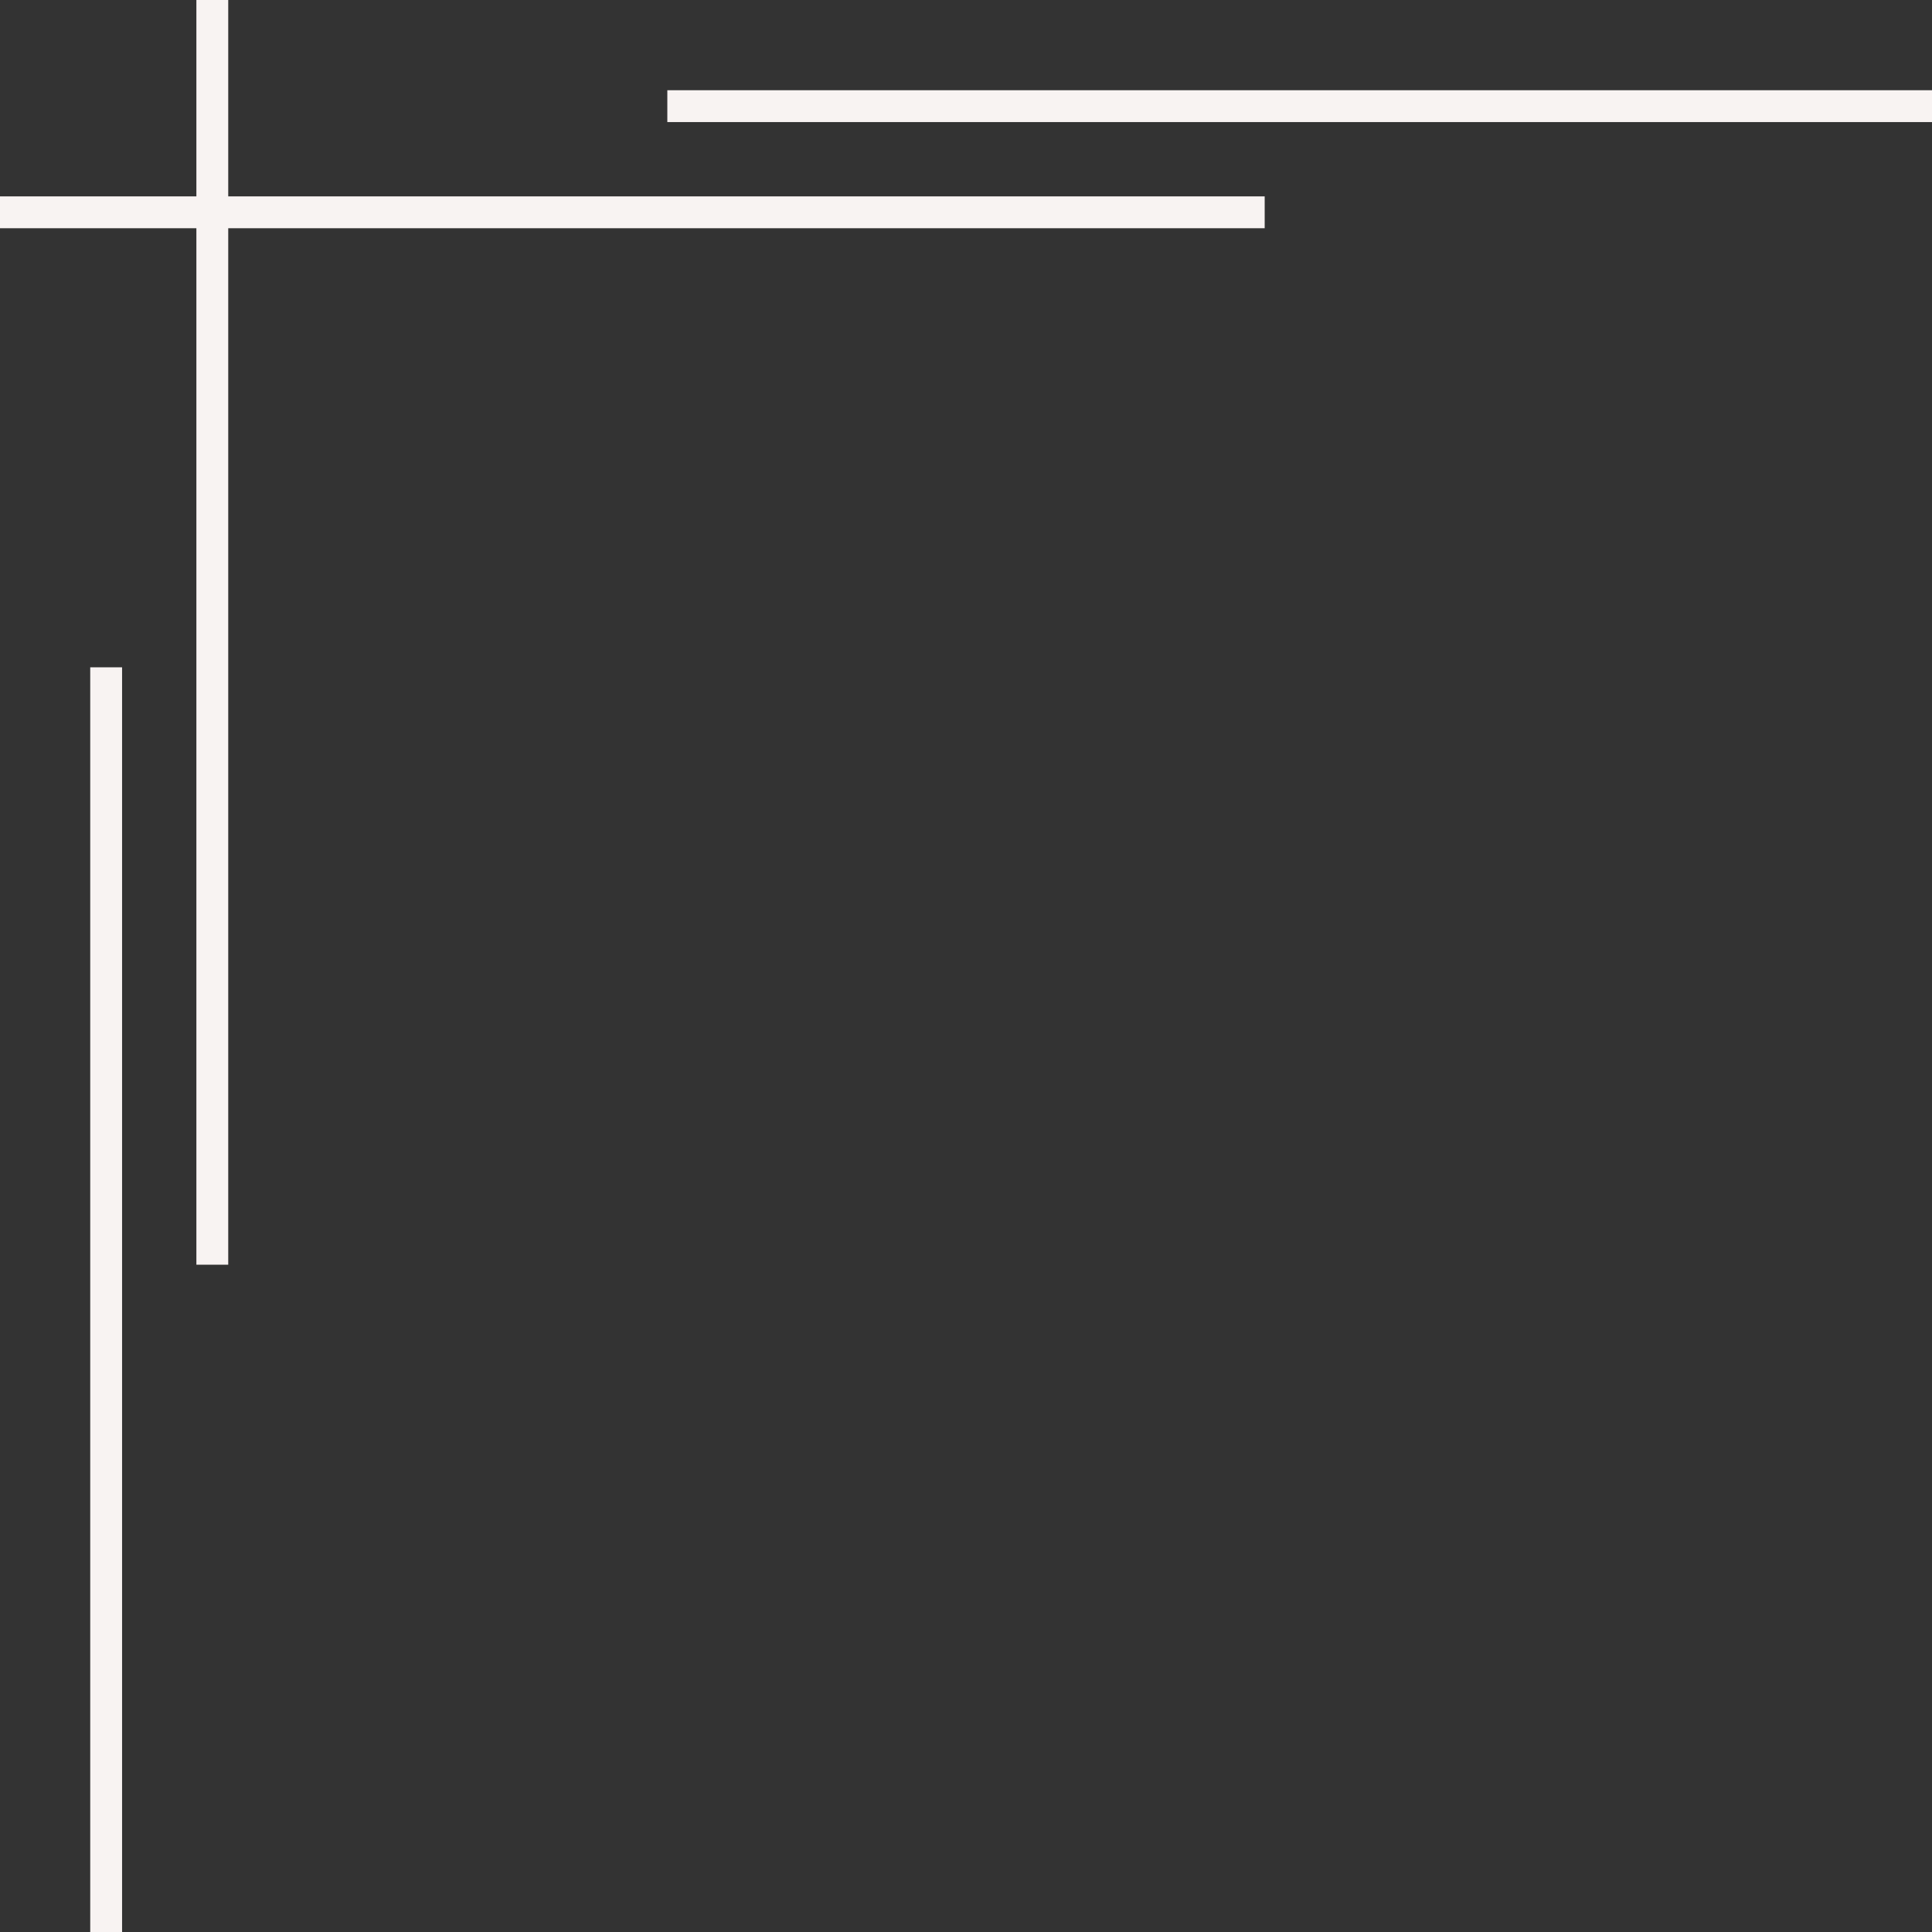
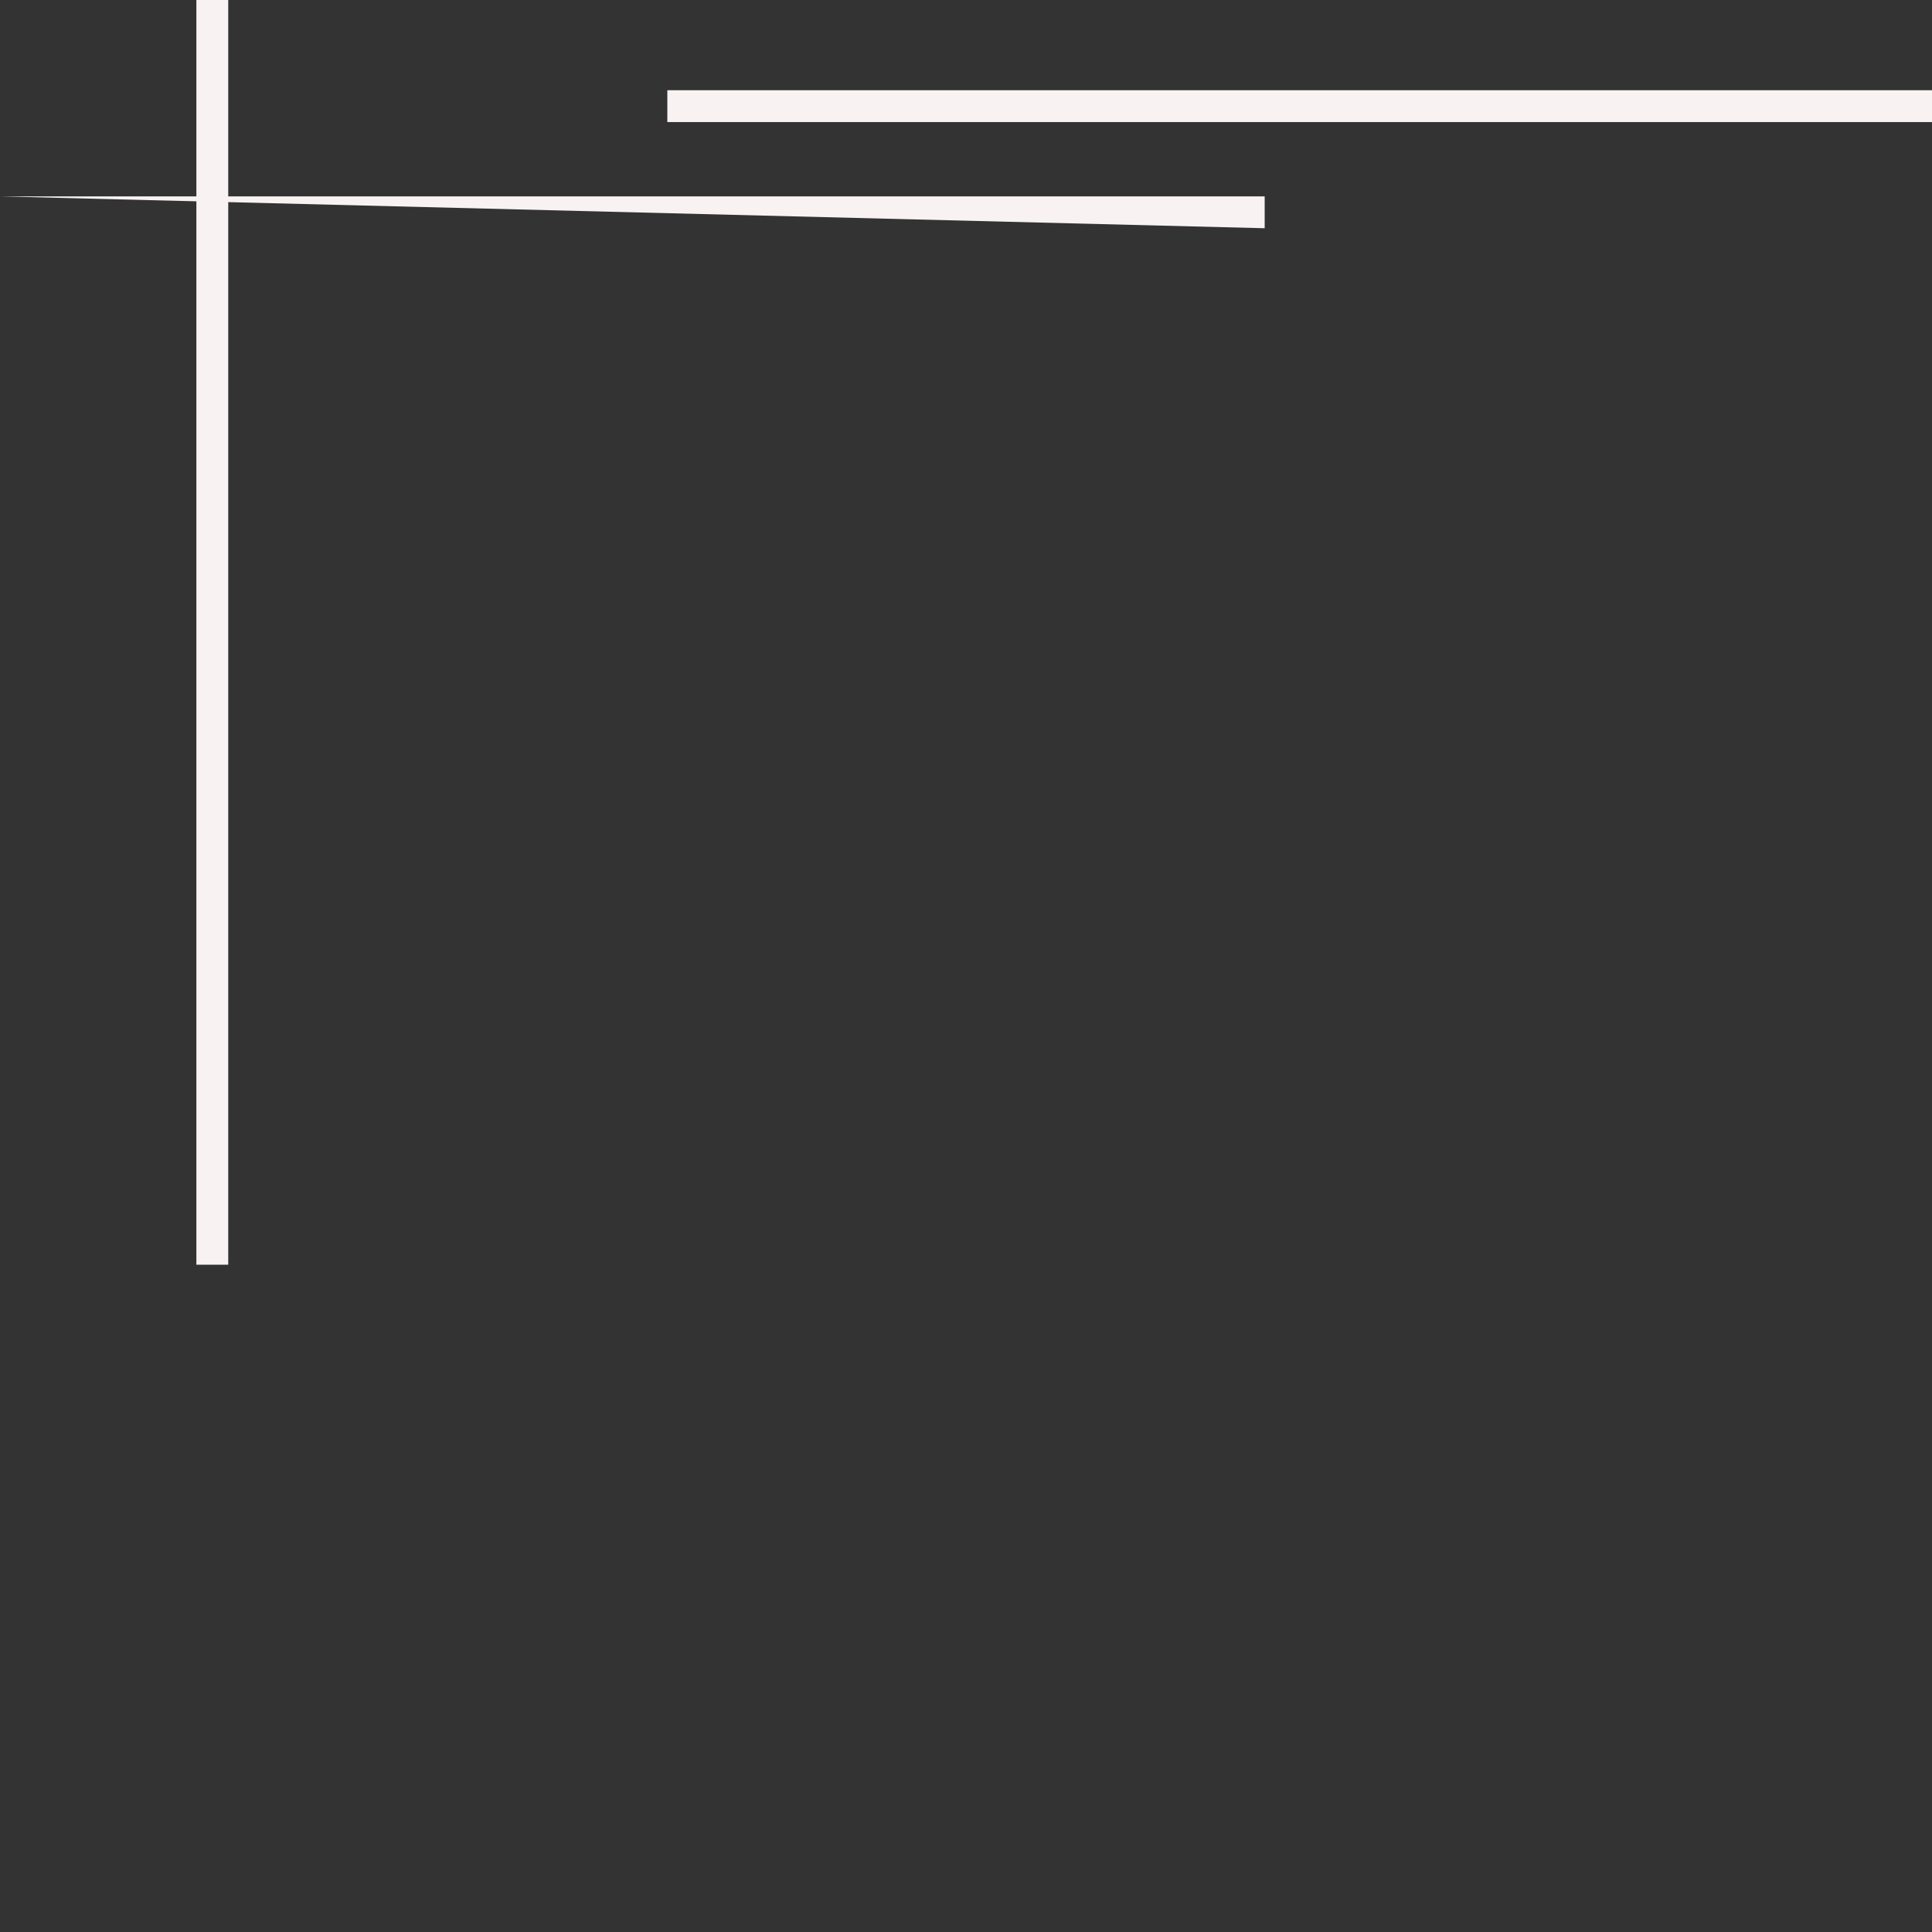
<svg xmlns="http://www.w3.org/2000/svg" fill="#f8f3f2" height="450" preserveAspectRatio="xMidYMid meet" version="1" viewBox="25.0 25.0 450.0 450.0" width="450" zoomAndPan="magnify">
  <rect x="25.0" y="25.0" width="450.0" height="450.0" fill="#333333" stroke="none" />
  <g id="change1_1">
-     <path d="M 53.434 475 L 46.016 475 L 46.016 180.43 L 53.434 180.43 L 53.434 475" fill="inherit" />
    <path d="M 475 53.434 L 180.434 53.434 L 180.434 46.016 L 475 46.016 L 475 53.434" fill="inherit" />
    <path d="M 78.16 319.574 L 70.742 319.574 L 70.742 25 L 78.16 25 L 78.16 319.574" fill="inherit" />
-     <path d="M 319.57 78.16 L 25 78.16 L 25 70.742 L 319.57 70.742 L 319.57 78.16" fill="inherit" />
+     <path d="M 319.57 78.16 L 25 70.742 L 319.57 70.742 L 319.57 78.16" fill="inherit" />
  </g>
</svg>